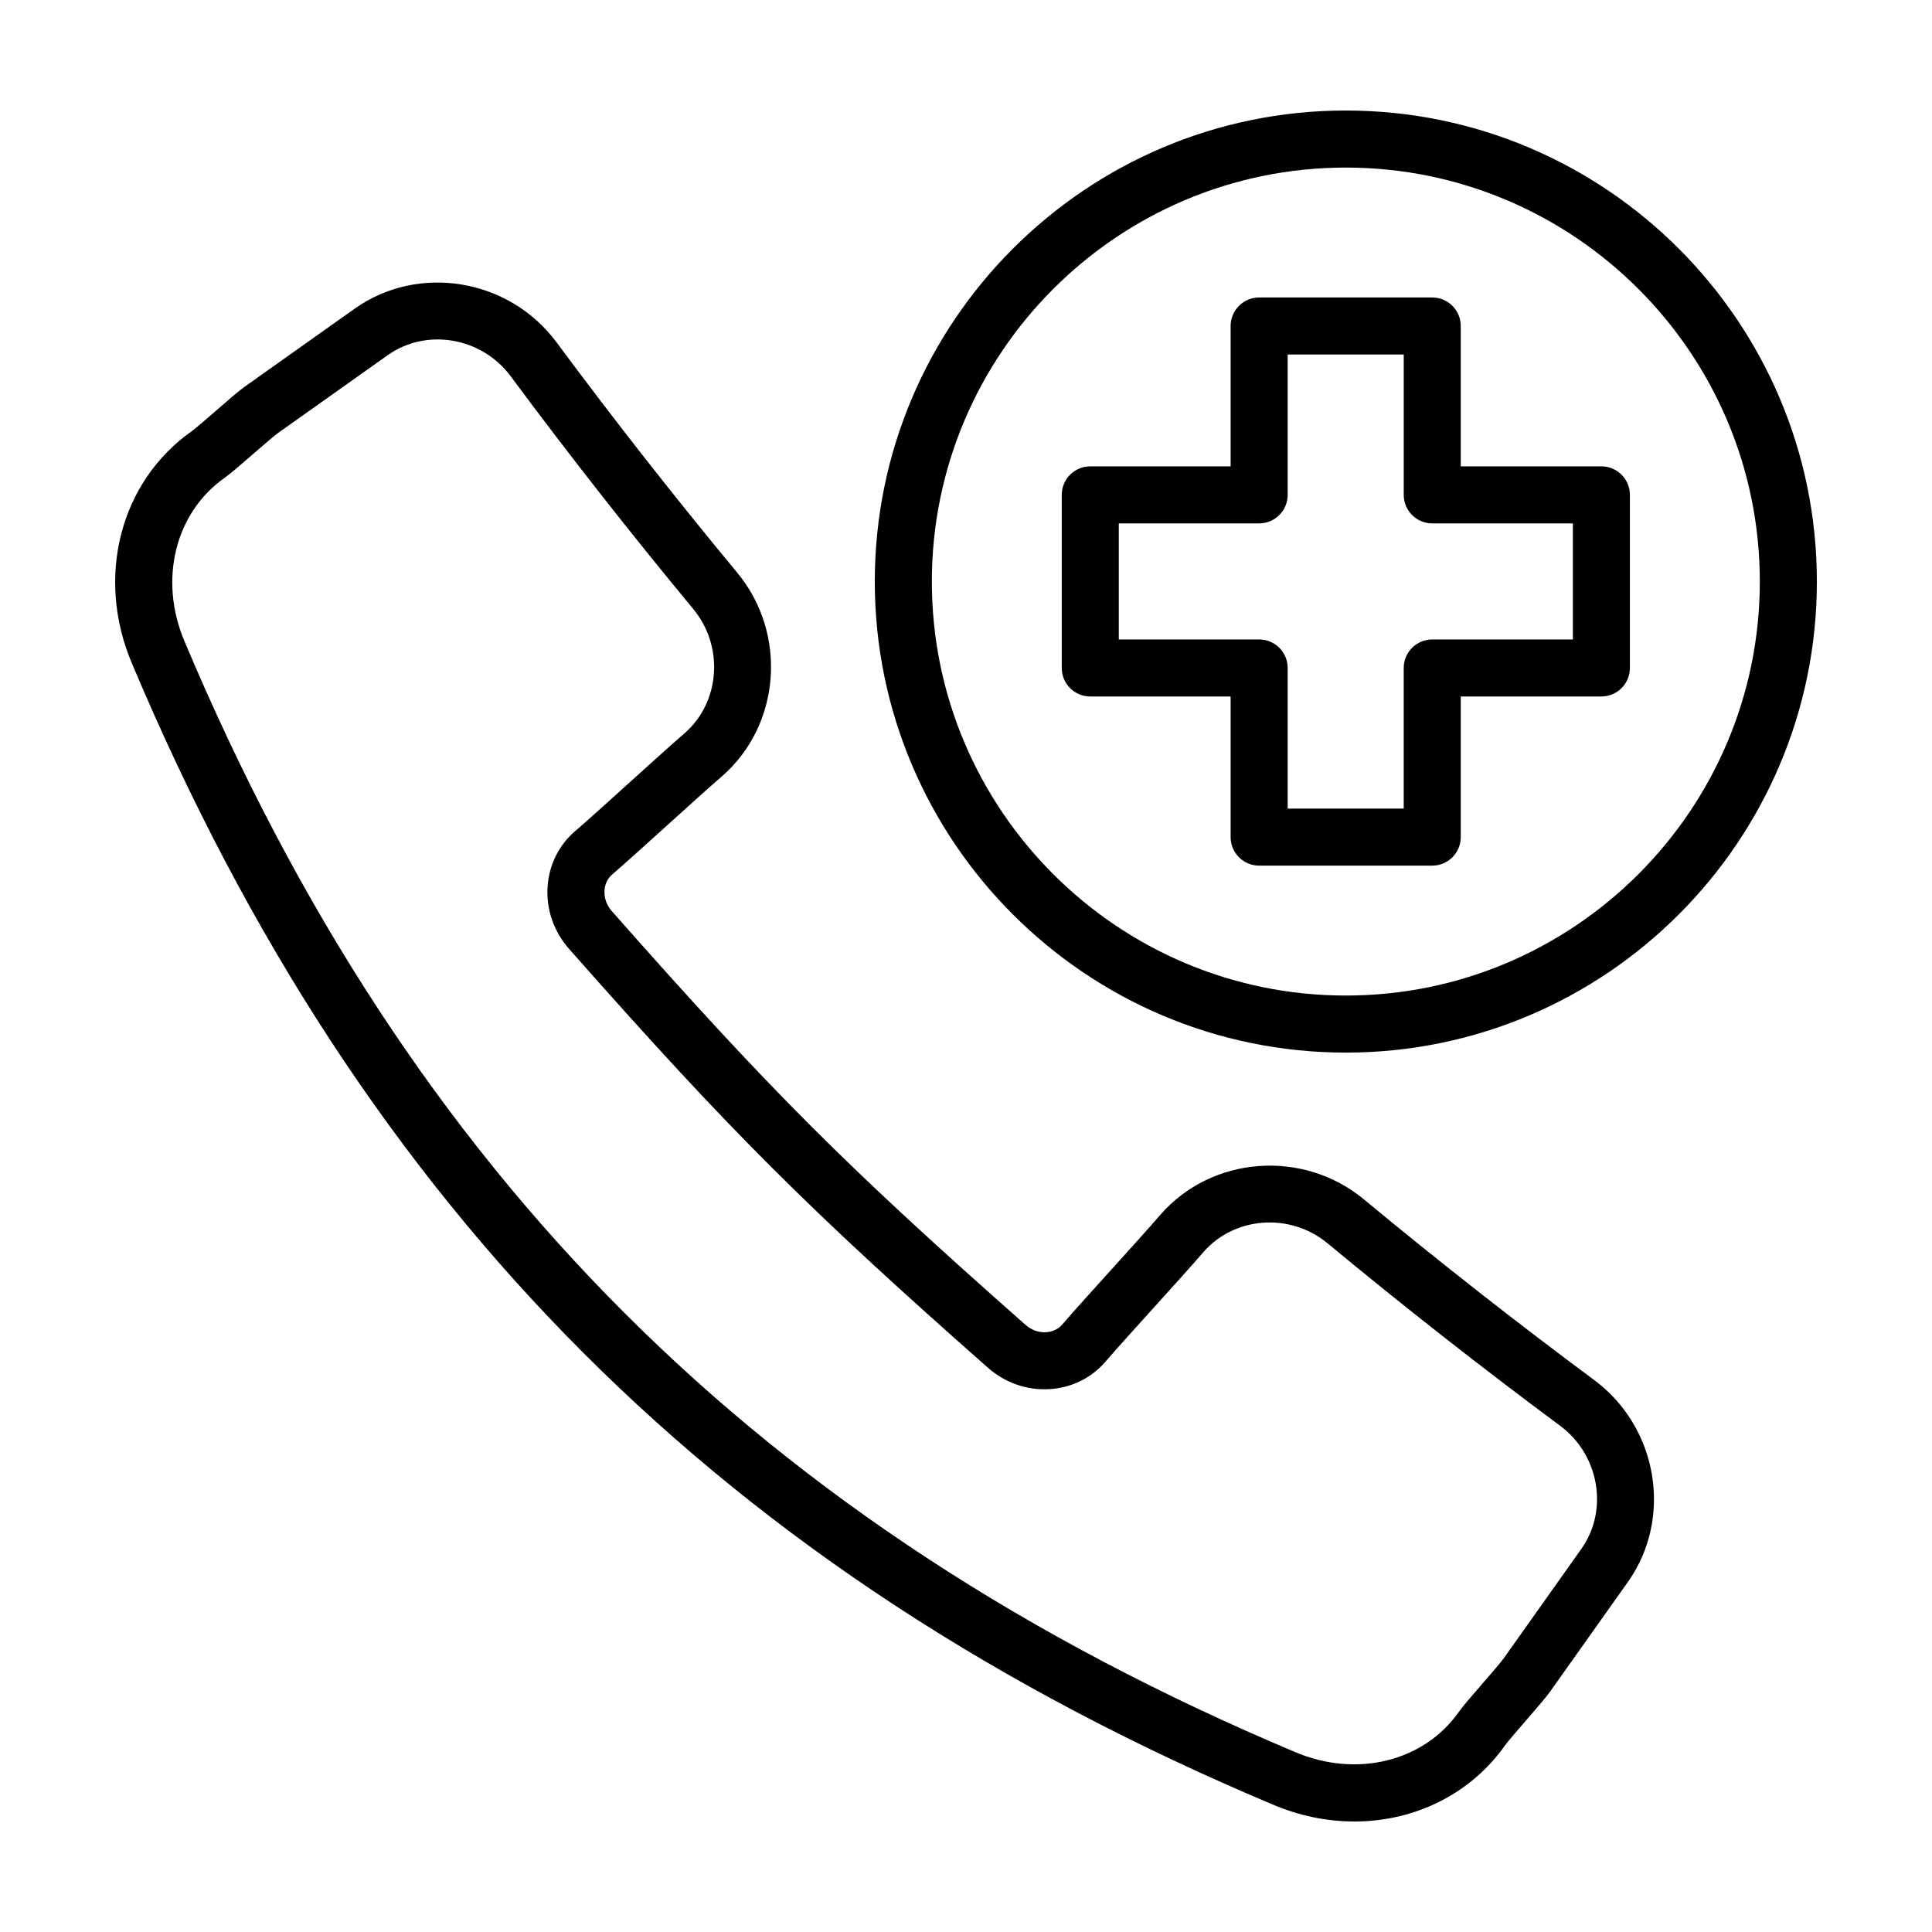
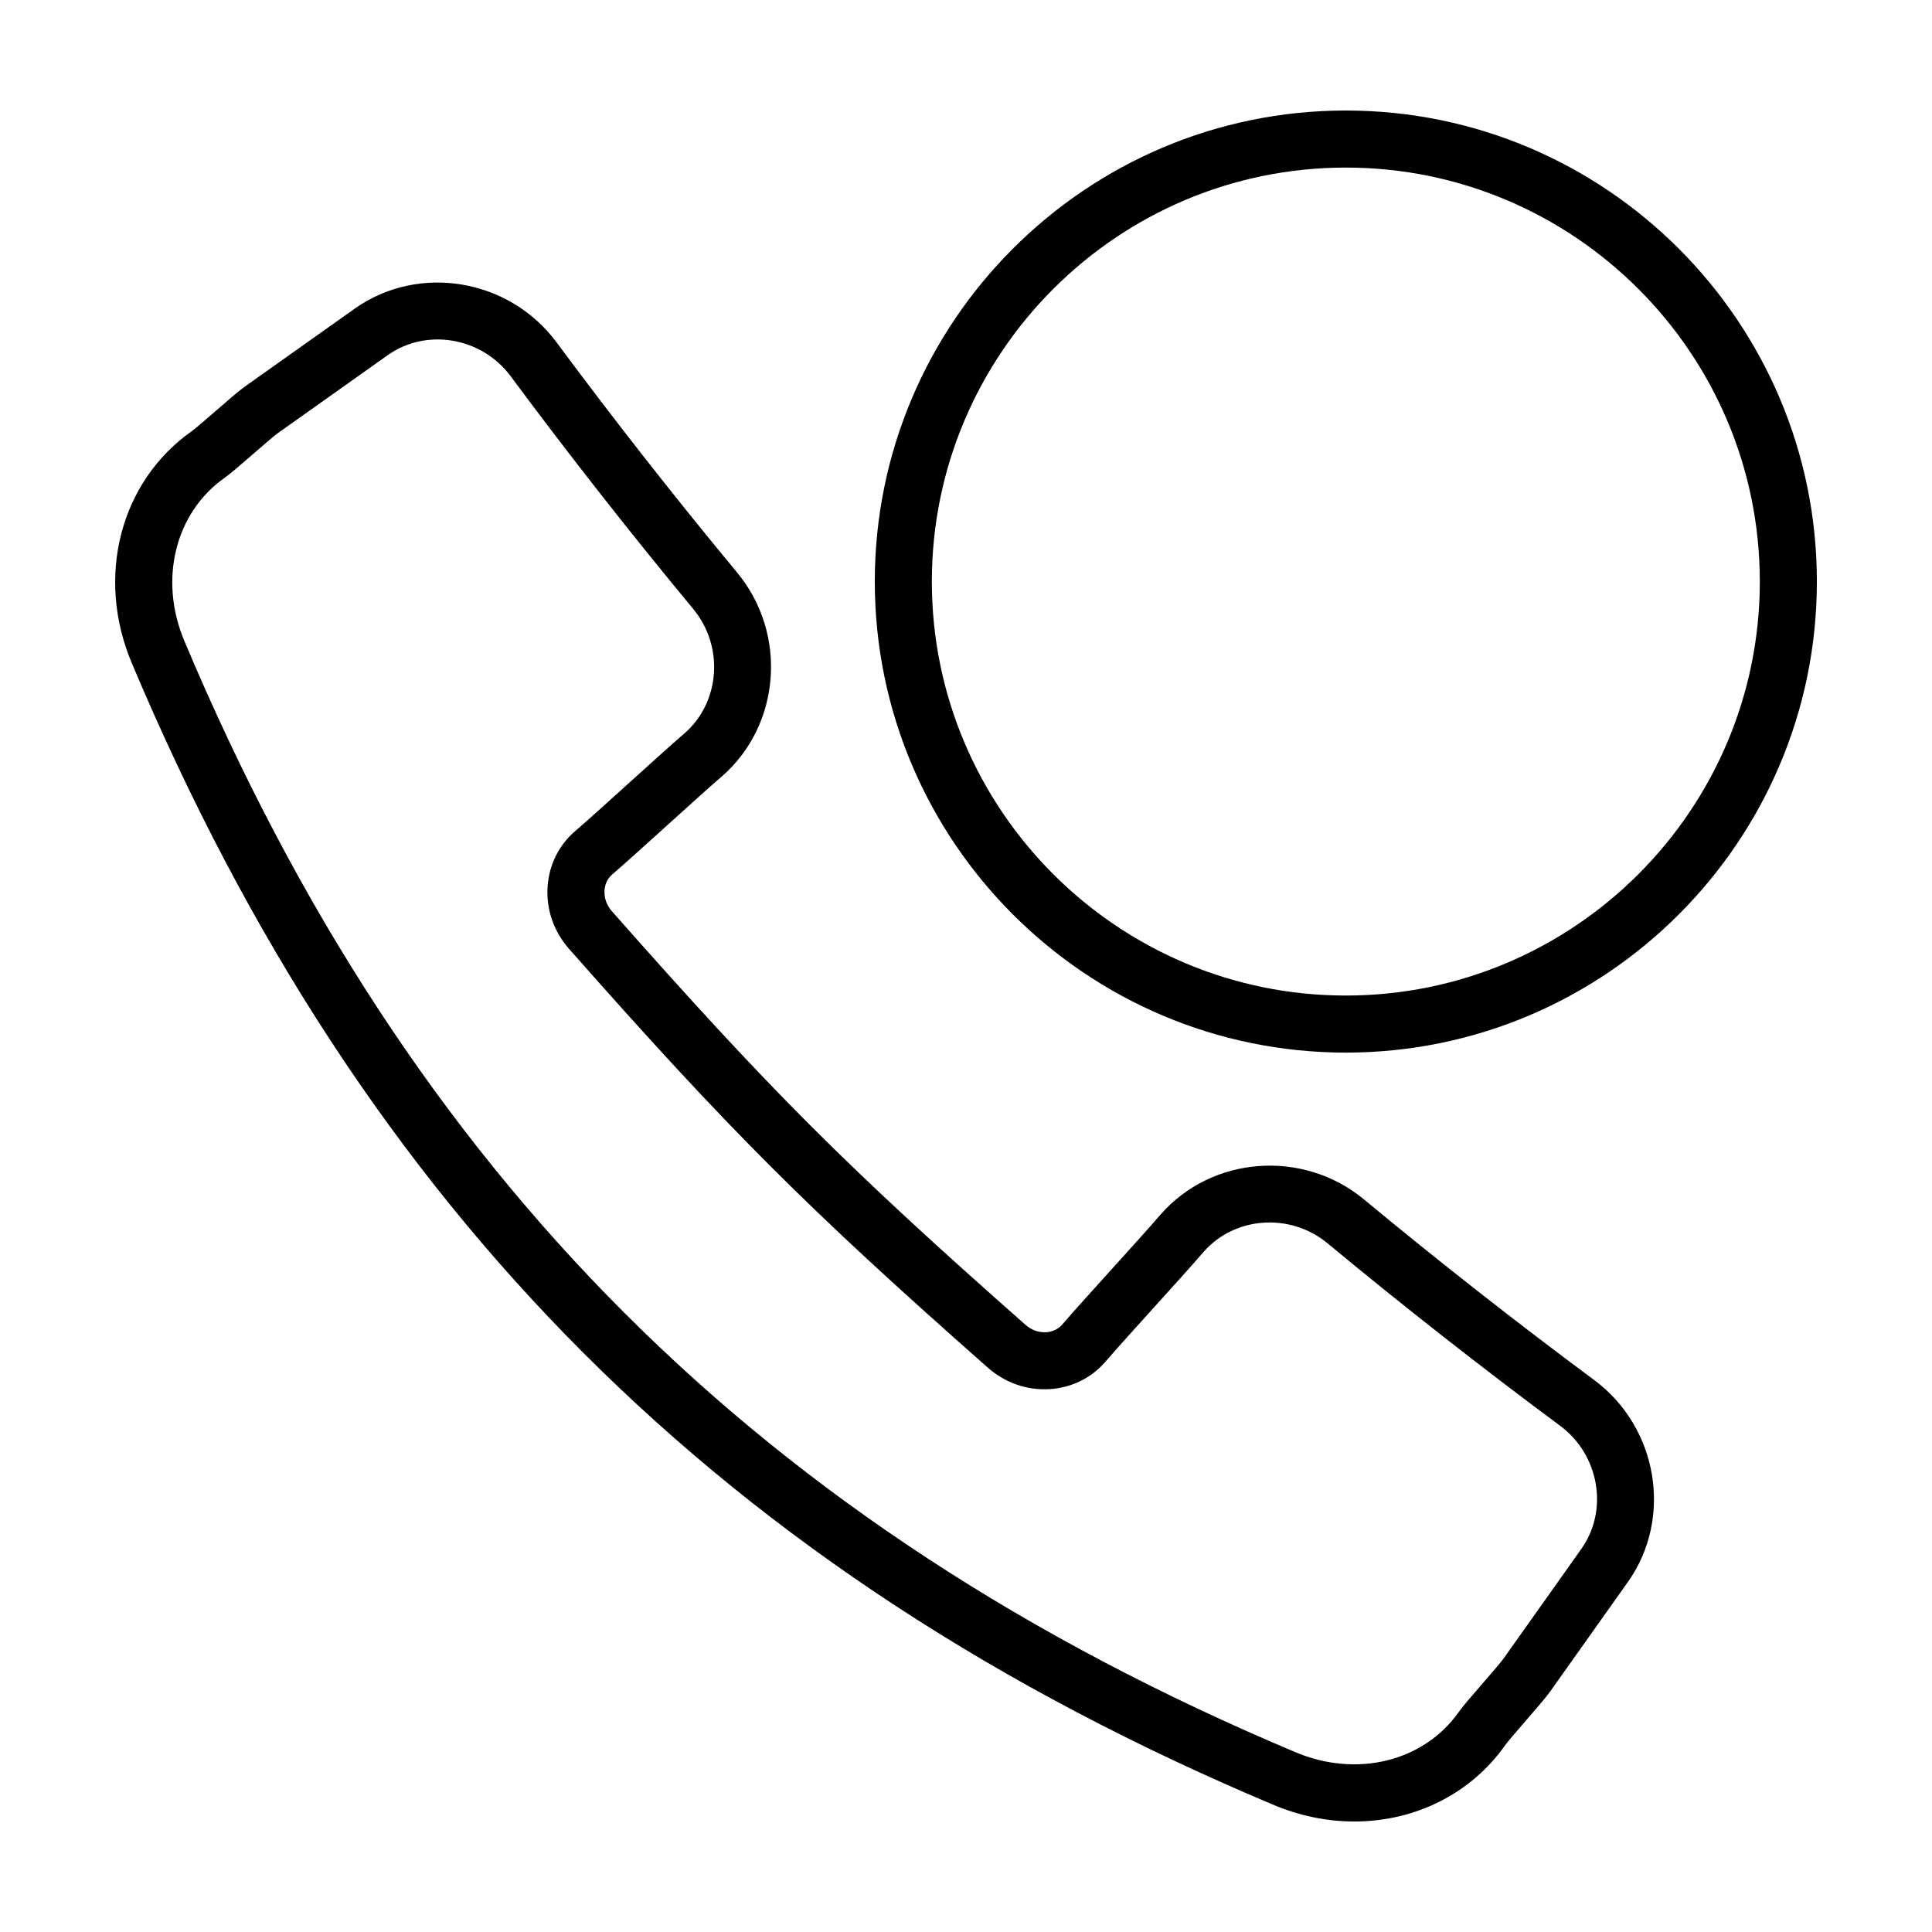
<svg xmlns="http://www.w3.org/2000/svg" fill="#000000" width="800px" height="800px" version="1.1" viewBox="144 144 512 512">
  <g>
    <path d="m481.26 622.21c7.125 3.039 14.488 4.504 21.664 4.504 15.863 0 30.773-7.164 40.012-20.285 0.715-1.004 3.457-4.156 5.453-6.465 3.266-3.758 5.32-6.152 6.387-7.648 0.004-0.004 0.004-0.012 0.012-0.016l20.691-29.16c11.91-16.922 7.875-40.883-8.992-53.41-20.668-15.336-41.195-31.441-61.031-47.879-16.121-13.355-40.305-11.551-53.918 4.047-3.258 3.769-8.082 9.094-12.898 14.426-4.902 5.414-9.805 10.836-13.129 14.68-1.039 1.203-2.535 1.93-4.219 2.047-2.004 0.121-3.945-0.559-5.527-1.961-47.344-41.785-67.832-62.27-109.61-109.61-1.395-1.578-2.09-3.543-1.953-5.527 0.109-1.684 0.836-3.18 2.055-4.227 3.836-3.32 9.266-8.227 14.688-13.133 5.309-4.805 10.617-9.609 14.395-12.879 15.598-13.602 17.402-37.805 4.027-53.957-16.43-19.82-32.547-40.363-47.898-61.062-12.516-16.852-36.434-20.883-53.375-8.969l-29.191 20.711c-1.5 1.062-3.891 3.125-7.648 6.387-2.301 2-5.461 4.742-6.438 5.441-19.059 13.438-25.555 38.805-15.805 61.656 61.117 145.14 157.17 241.19 302.25 302.29zm-277.71-351.6c1.492-1.062 3.875-3.113 7.621-6.367 2.312-2.012 5.481-4.762 6.484-5.477l29.164-20.691c10.258-7.215 24.844-4.695 32.516 5.633 15.512 20.914 31.801 41.672 48.395 61.695 8.191 9.895 7.148 24.668-2.301 32.91-3.82 3.305-9.219 8.191-14.621 13.078-5.336 4.82-10.664 9.652-14.43 12.902-4.289 3.699-6.867 8.898-7.254 14.641-0.414 6.047 1.613 11.926 5.703 16.555 42.285 47.906 63.023 68.645 110.93 110.93 4.629 4.09 10.484 6.109 16.559 5.707 5.742-0.395 10.938-2.969 14.625-7.246 3.258-3.769 8.082-9.094 12.898-14.426 4.902-5.414 9.805-10.836 13.098-14.652 8.246-9.453 22.988-10.5 32.867-2.316 20.035 16.605 40.785 32.879 61.66 48.371 10.344 7.684 12.879 22.297 5.656 32.551l-20.68 29.152-0.004 0.004c-0.711 1.004-3.461 4.172-5.465 6.484-3.25 3.742-5.301 6.125-6.379 7.644-9.297 13.191-27.148 17.547-43.445 10.59-141.23-59.473-234.73-152.96-294.22-294.25-6.941-16.27-2.582-34.113 10.621-43.426z" />
    <path d="m500.66 173.29c-68.828 0-124.83 55.996-124.83 124.83s56 124.83 124.83 124.83c68.832 0 124.83-56 124.83-124.83 0.004-68.832-55.996-124.83-124.82-124.83zm0 234.54c-60.496 0-109.71-49.219-109.71-109.71 0-60.496 49.215-109.71 109.71-109.71 60.496 0 109.71 49.219 109.71 109.71 0 60.496-49.219 109.71-109.71 109.71z" />
-     <path d="m568.38 267.59h-37.266v-37.195c0-4.176-3.379-7.559-7.559-7.559h-45.867c-4.176 0-7.559 3.379-7.559 7.559v37.195h-37.195c-4.176 0-7.559 3.379-7.559 7.559v45.867c0 4.176 3.379 7.559 7.559 7.559h37.195v37.266c0 4.176 3.379 7.559 7.559 7.559h45.867c4.176 0 7.559-3.379 7.559-7.559v-37.266h37.266c4.176 0 7.559-3.379 7.559-7.559v-45.867c0-4.176-3.379-7.559-7.559-7.559zm-7.555 45.875h-37.266c-4.176 0-7.559 3.379-7.559 7.559v37.266l-30.754-0.004v-37.266c0-4.176-3.379-7.559-7.559-7.559h-37.195v-30.758h37.195c4.176 0 7.559-3.379 7.559-7.559v-37.195h30.758v37.195c0 4.176 3.379 7.559 7.559 7.559h37.266v30.762z" />
  </g>
</svg>